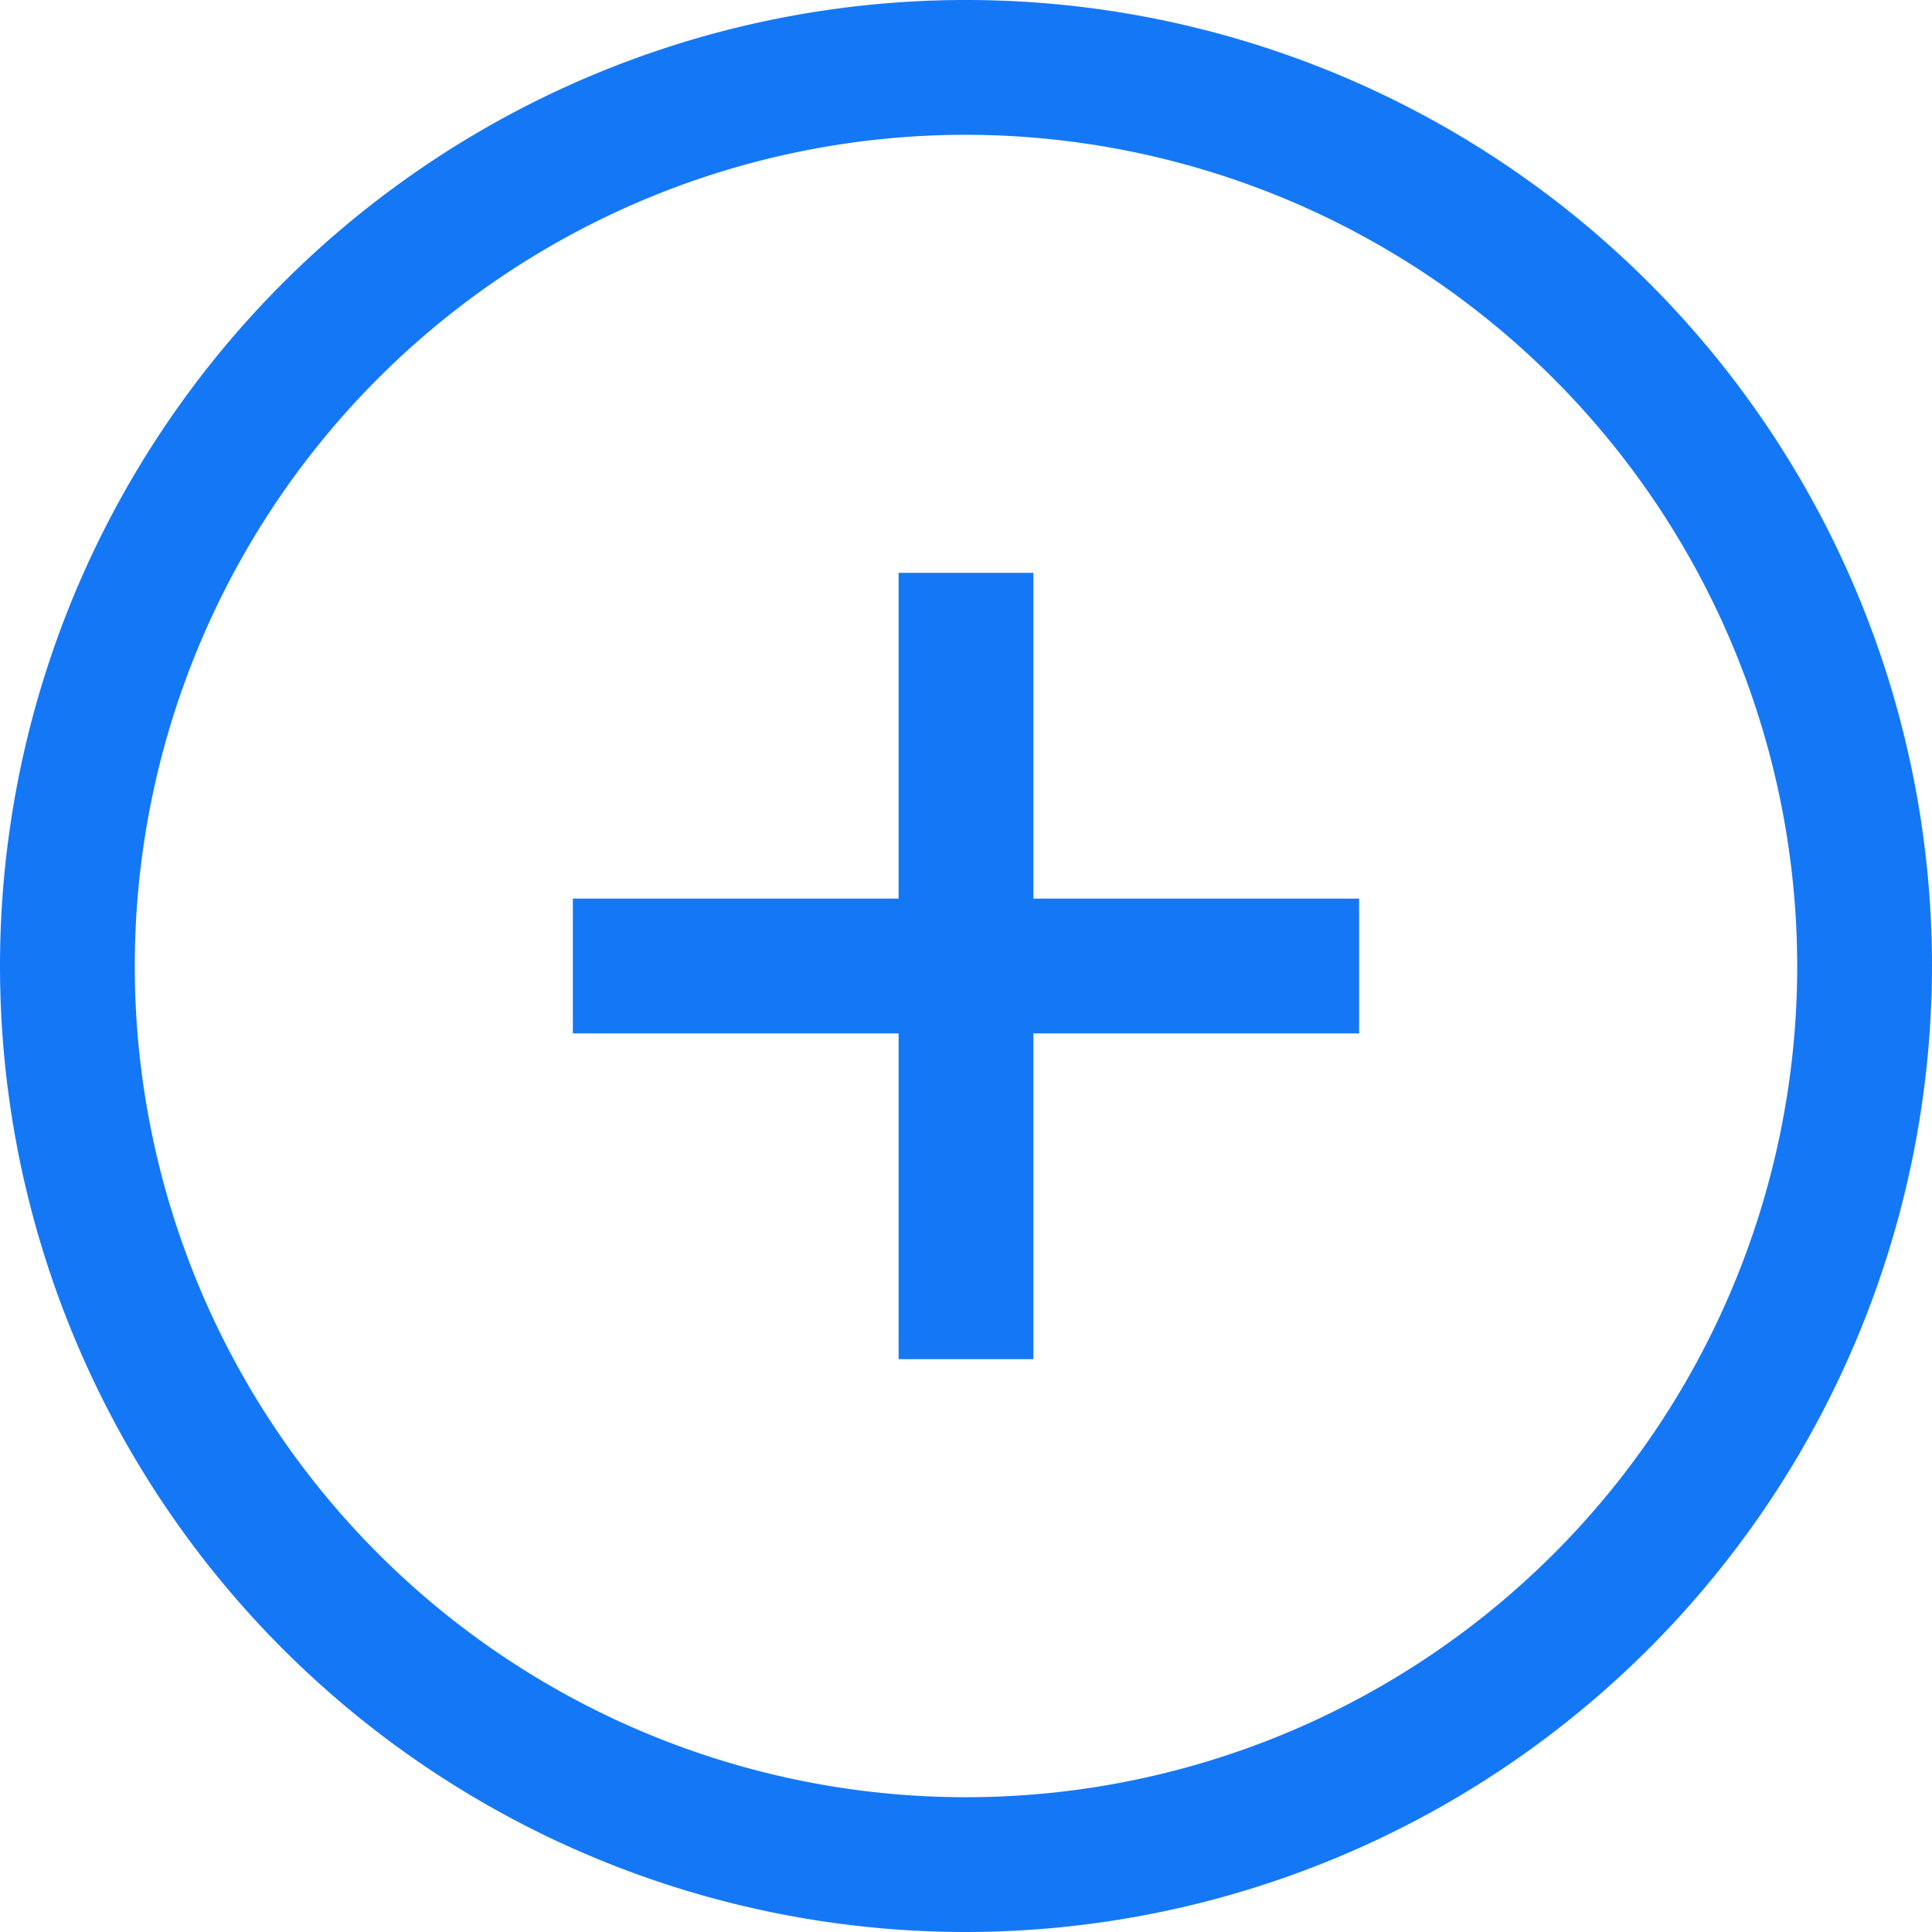
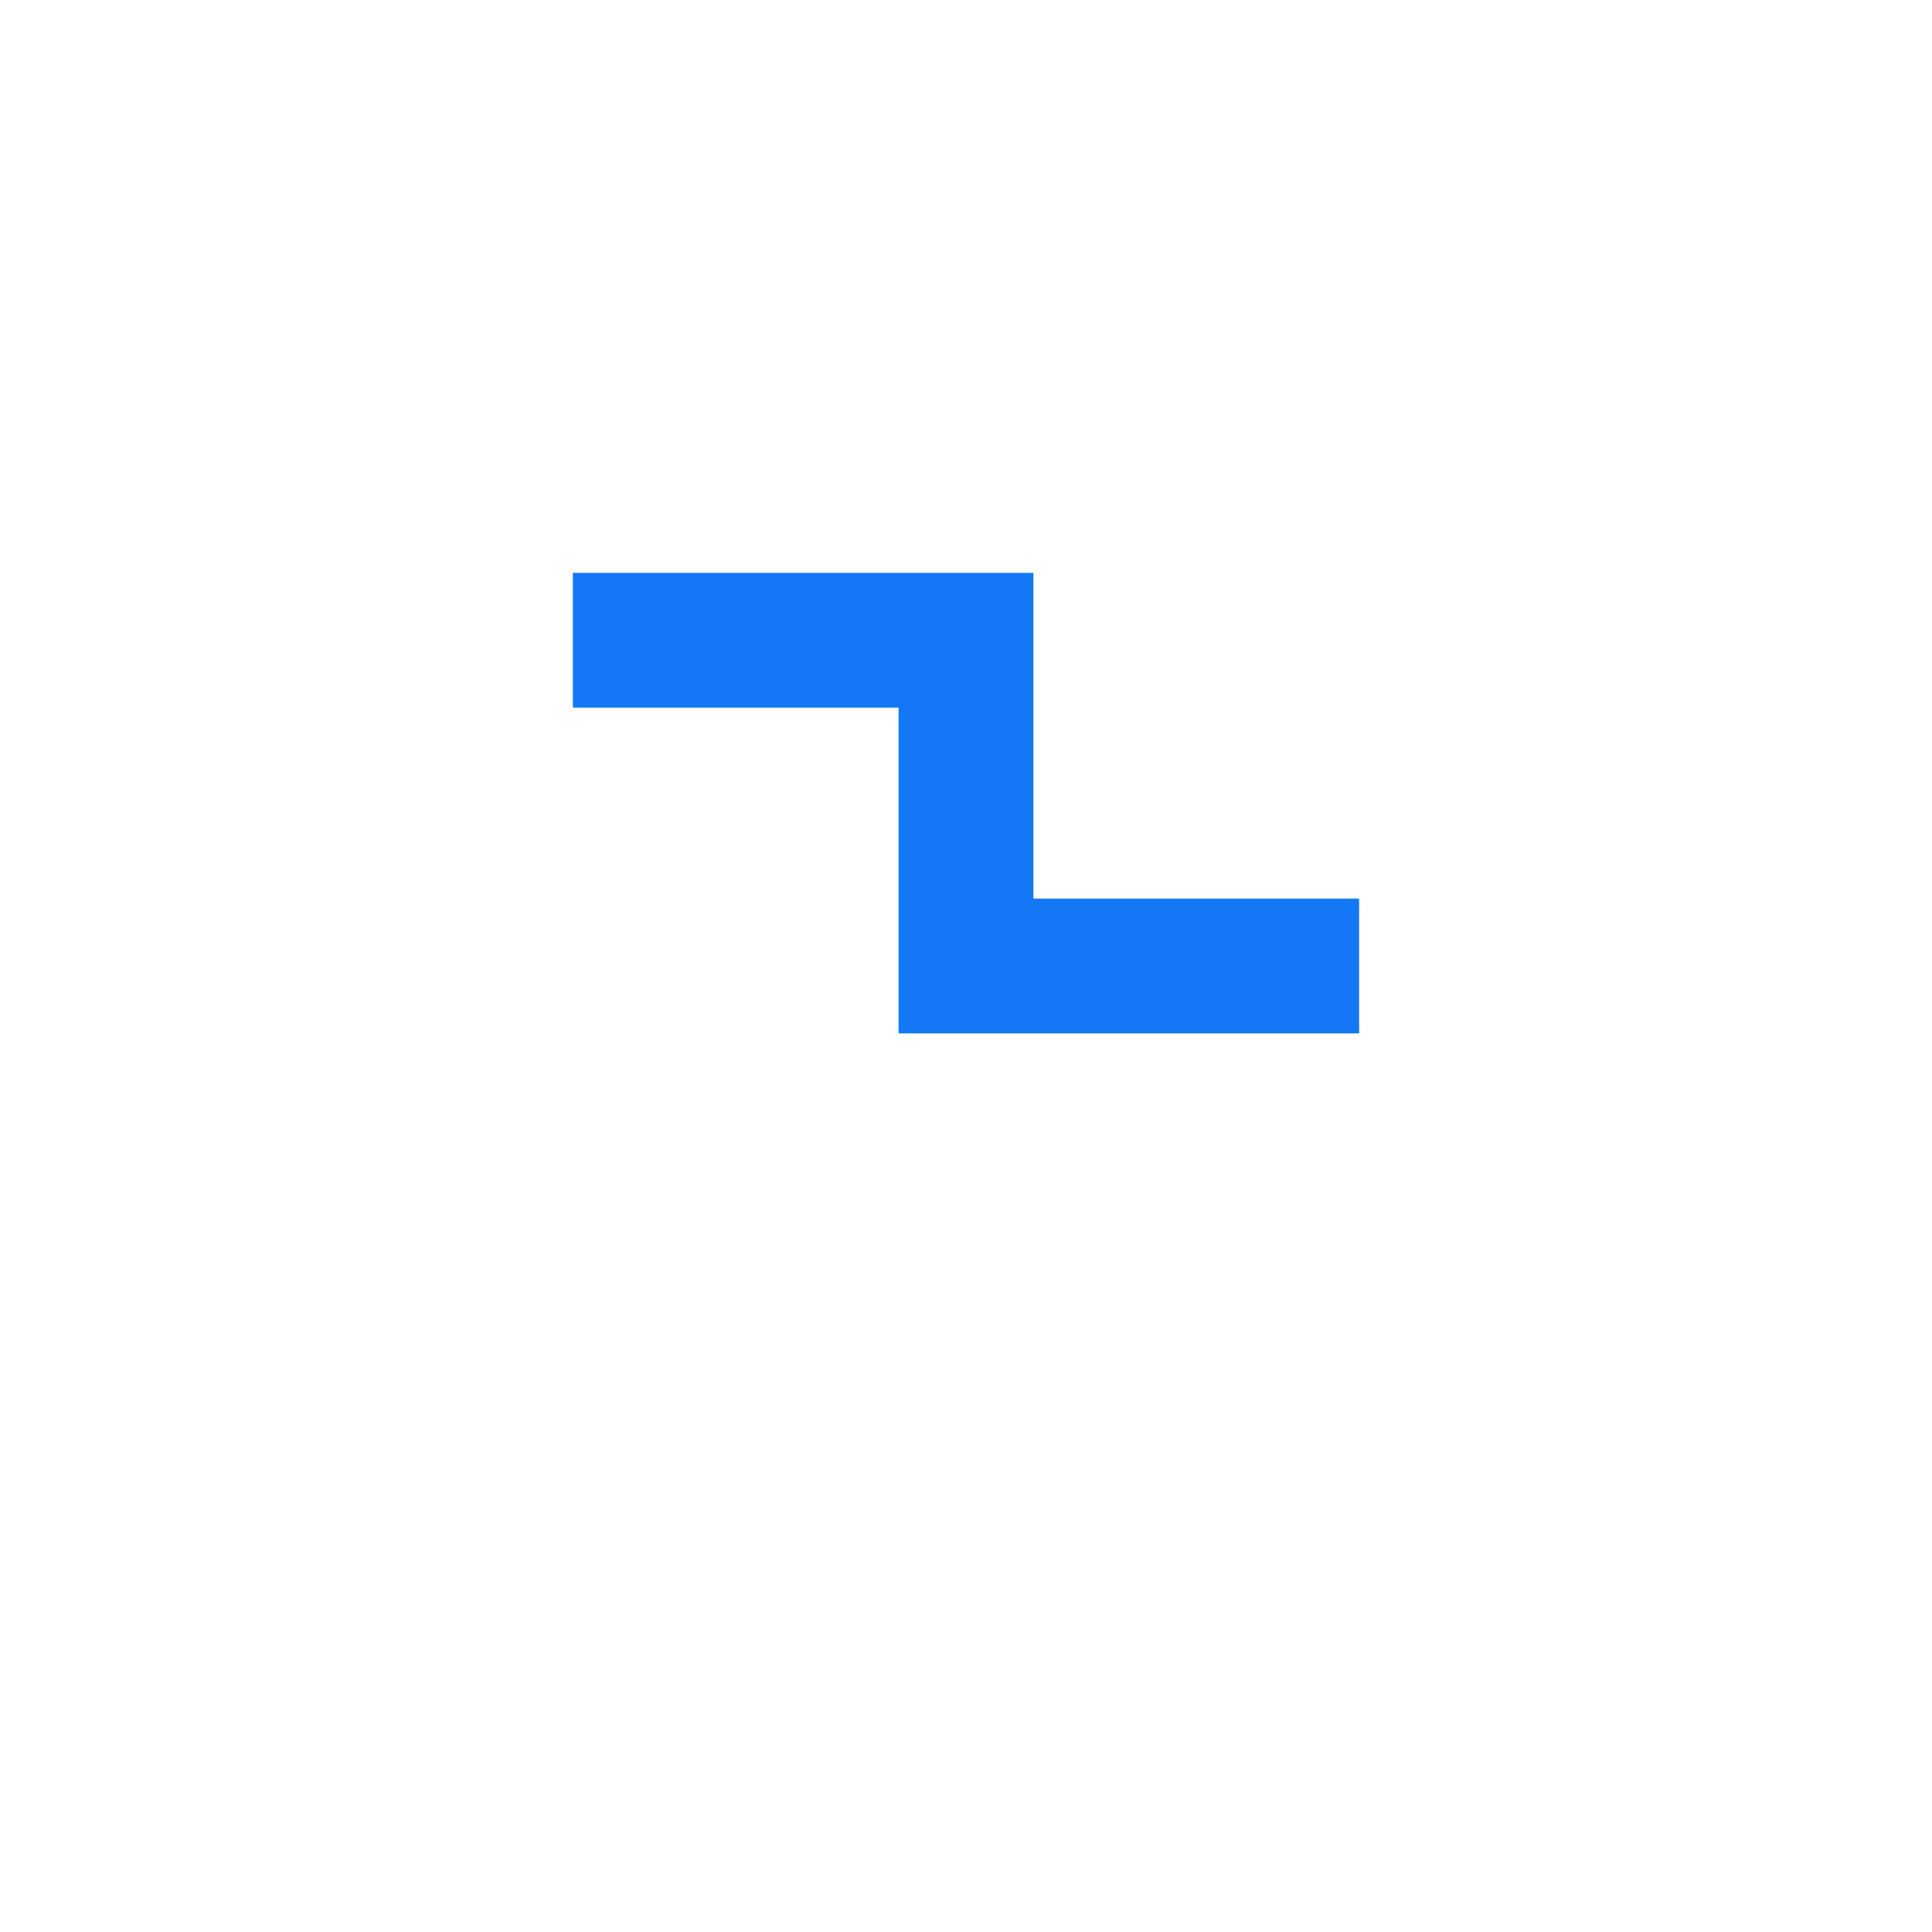
<svg xmlns="http://www.w3.org/2000/svg" t="1746864269723" class="icon" viewBox="0 0 1024 1024" version="1.1" p-id="5261" data-spm-anchor-id="a313x.search_index.0.i16.49f93a811yUL7v" width="200" height="200">
-   <path d="M512 1024a512 512 0 1 1 512-512 512.595 512.595 0 0 1-512 512z m0-952.558a440.558 440.558 0 1 0 440.558 440.558 441.094 441.094 0 0 0-440.558-440.558z" p-id="5262" data-spm-anchor-id="a313x.search_index.0.i17.49f93a811yUL7v" class="selected" fill="#1478f6" />
-   <path d="M720.372 476.279H547.721V303.628H476.279v172.651H303.628v71.442h172.651v172.651h71.442V547.721h172.651V476.279z" p-id="5263" data-spm-anchor-id="a313x.search_index.0.i18.49f93a811yUL7v" class="selected" fill="#1478f6" />
+   <path d="M720.372 476.279H547.721V303.628H476.279H303.628v71.442h172.651v172.651h71.442V547.721h172.651V476.279z" p-id="5263" data-spm-anchor-id="a313x.search_index.0.i18.49f93a811yUL7v" class="selected" fill="#1478f6" />
</svg>